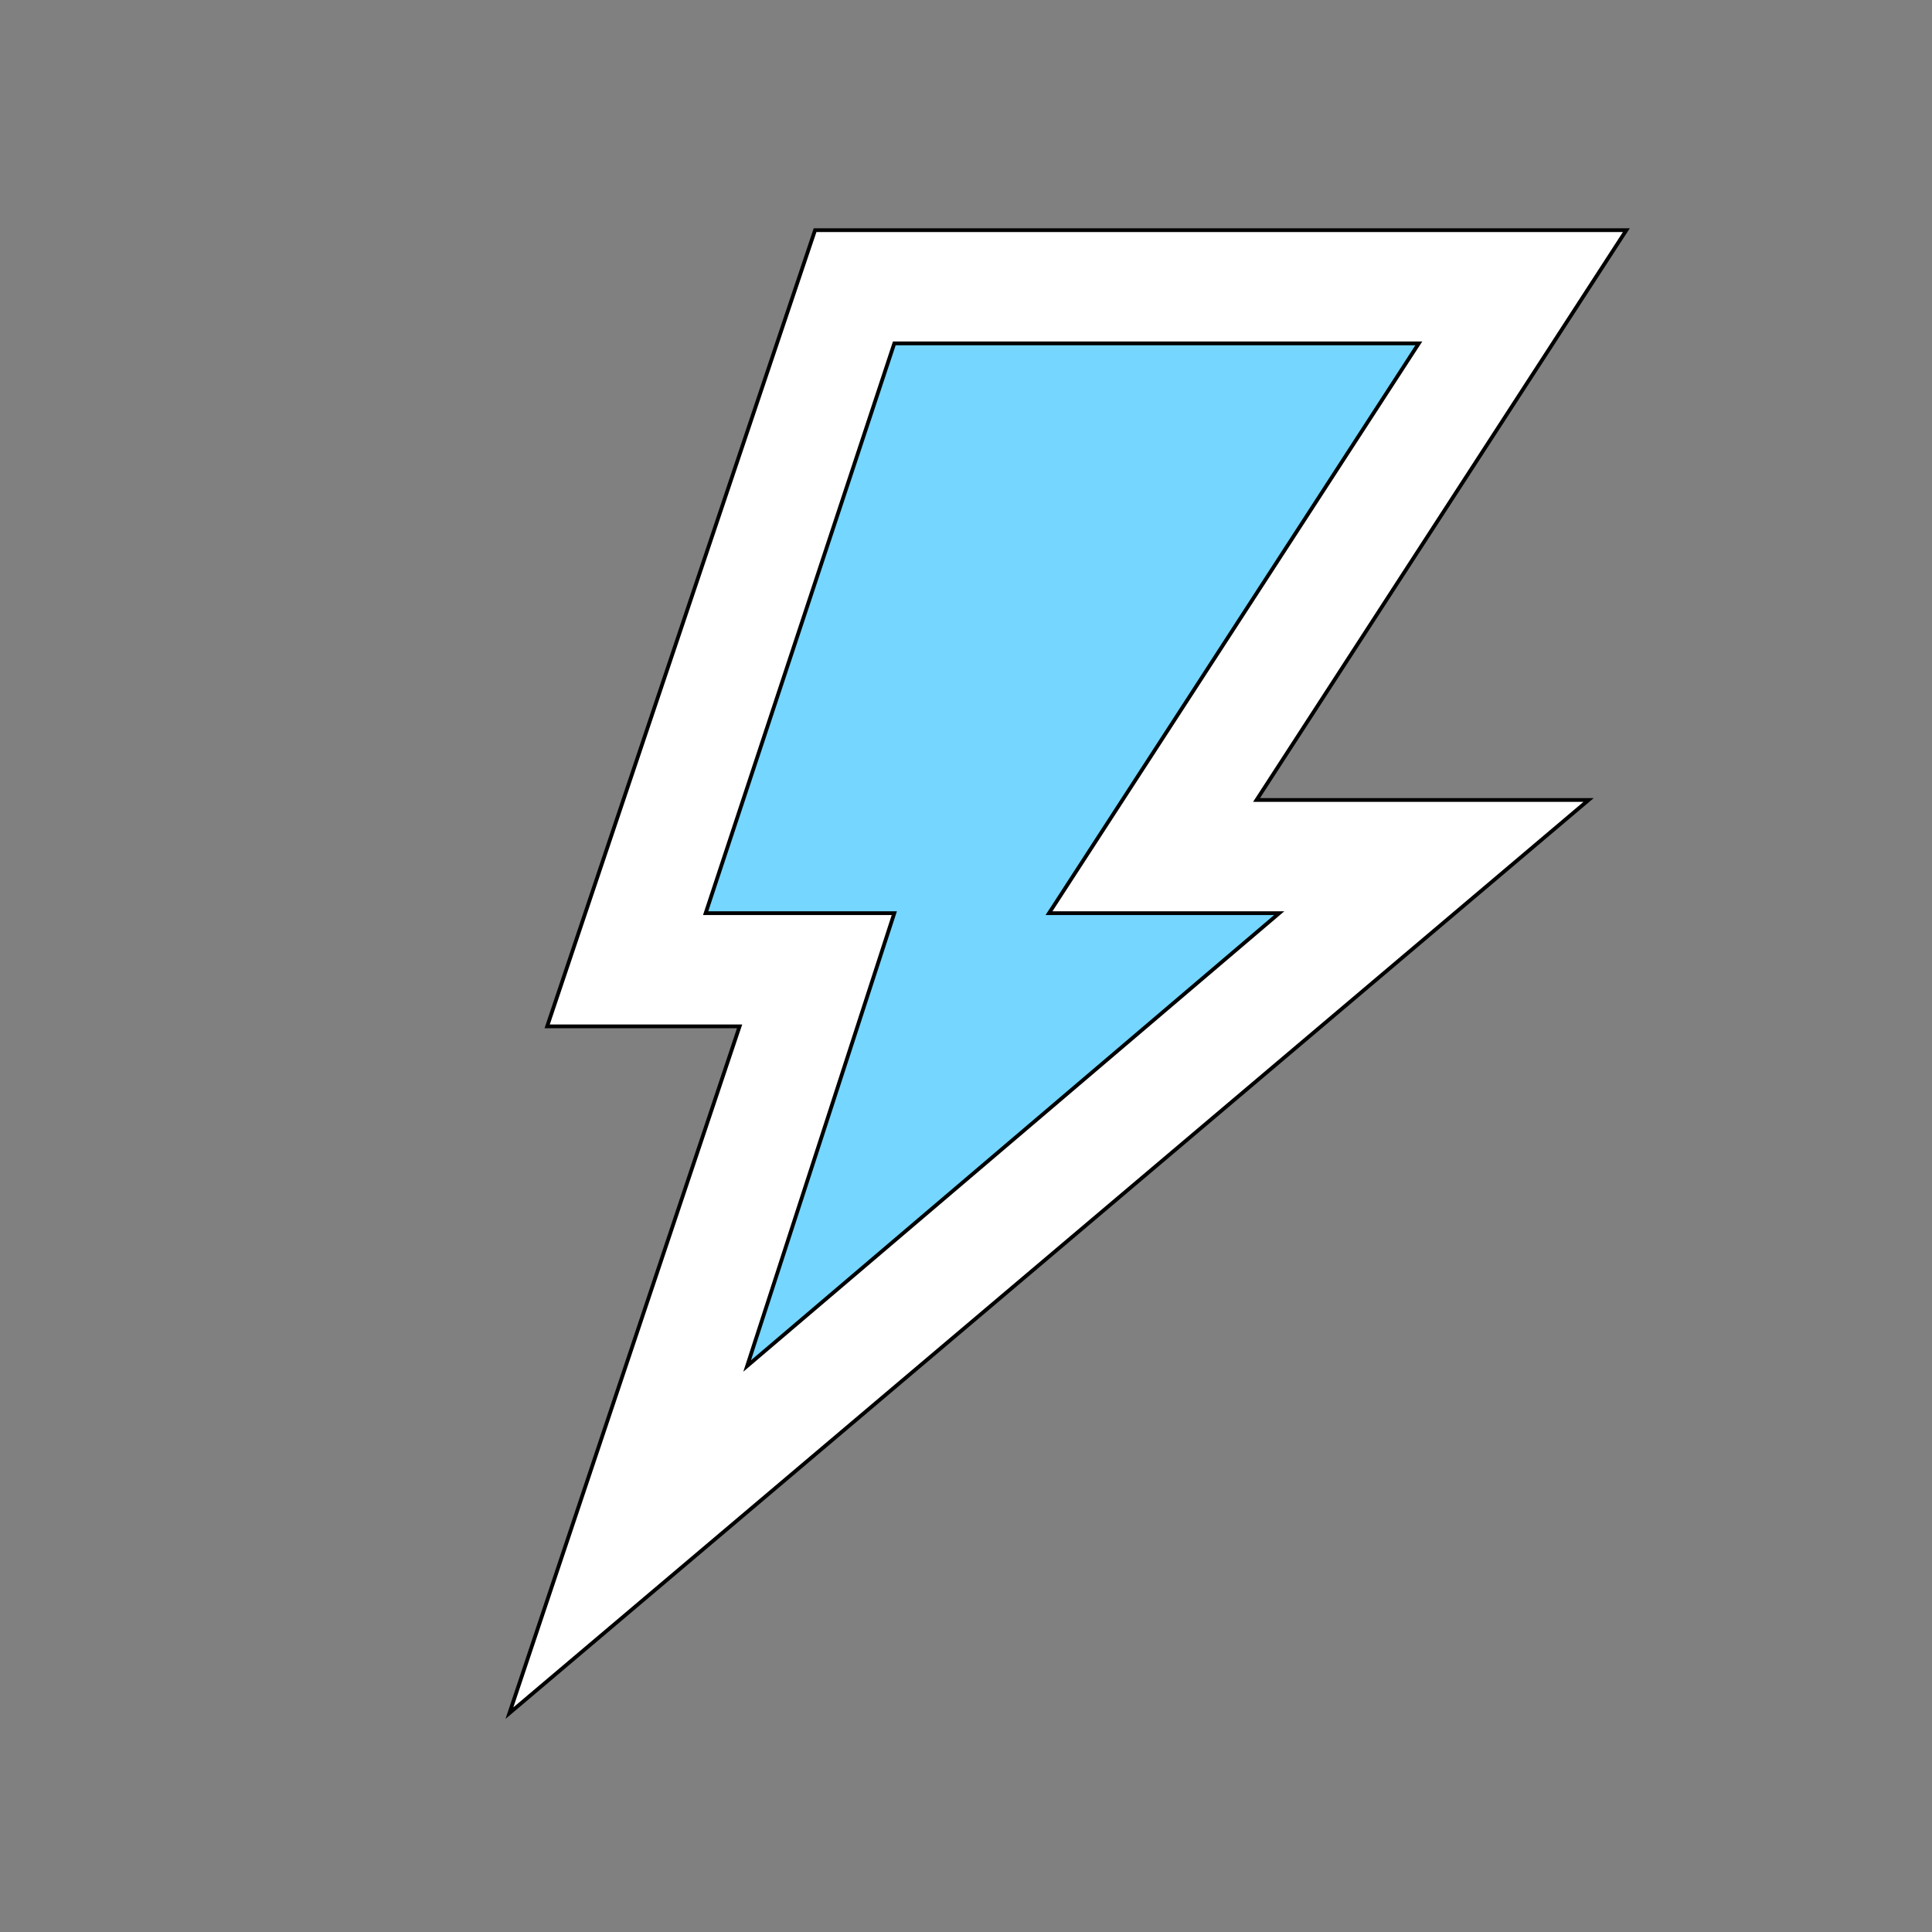
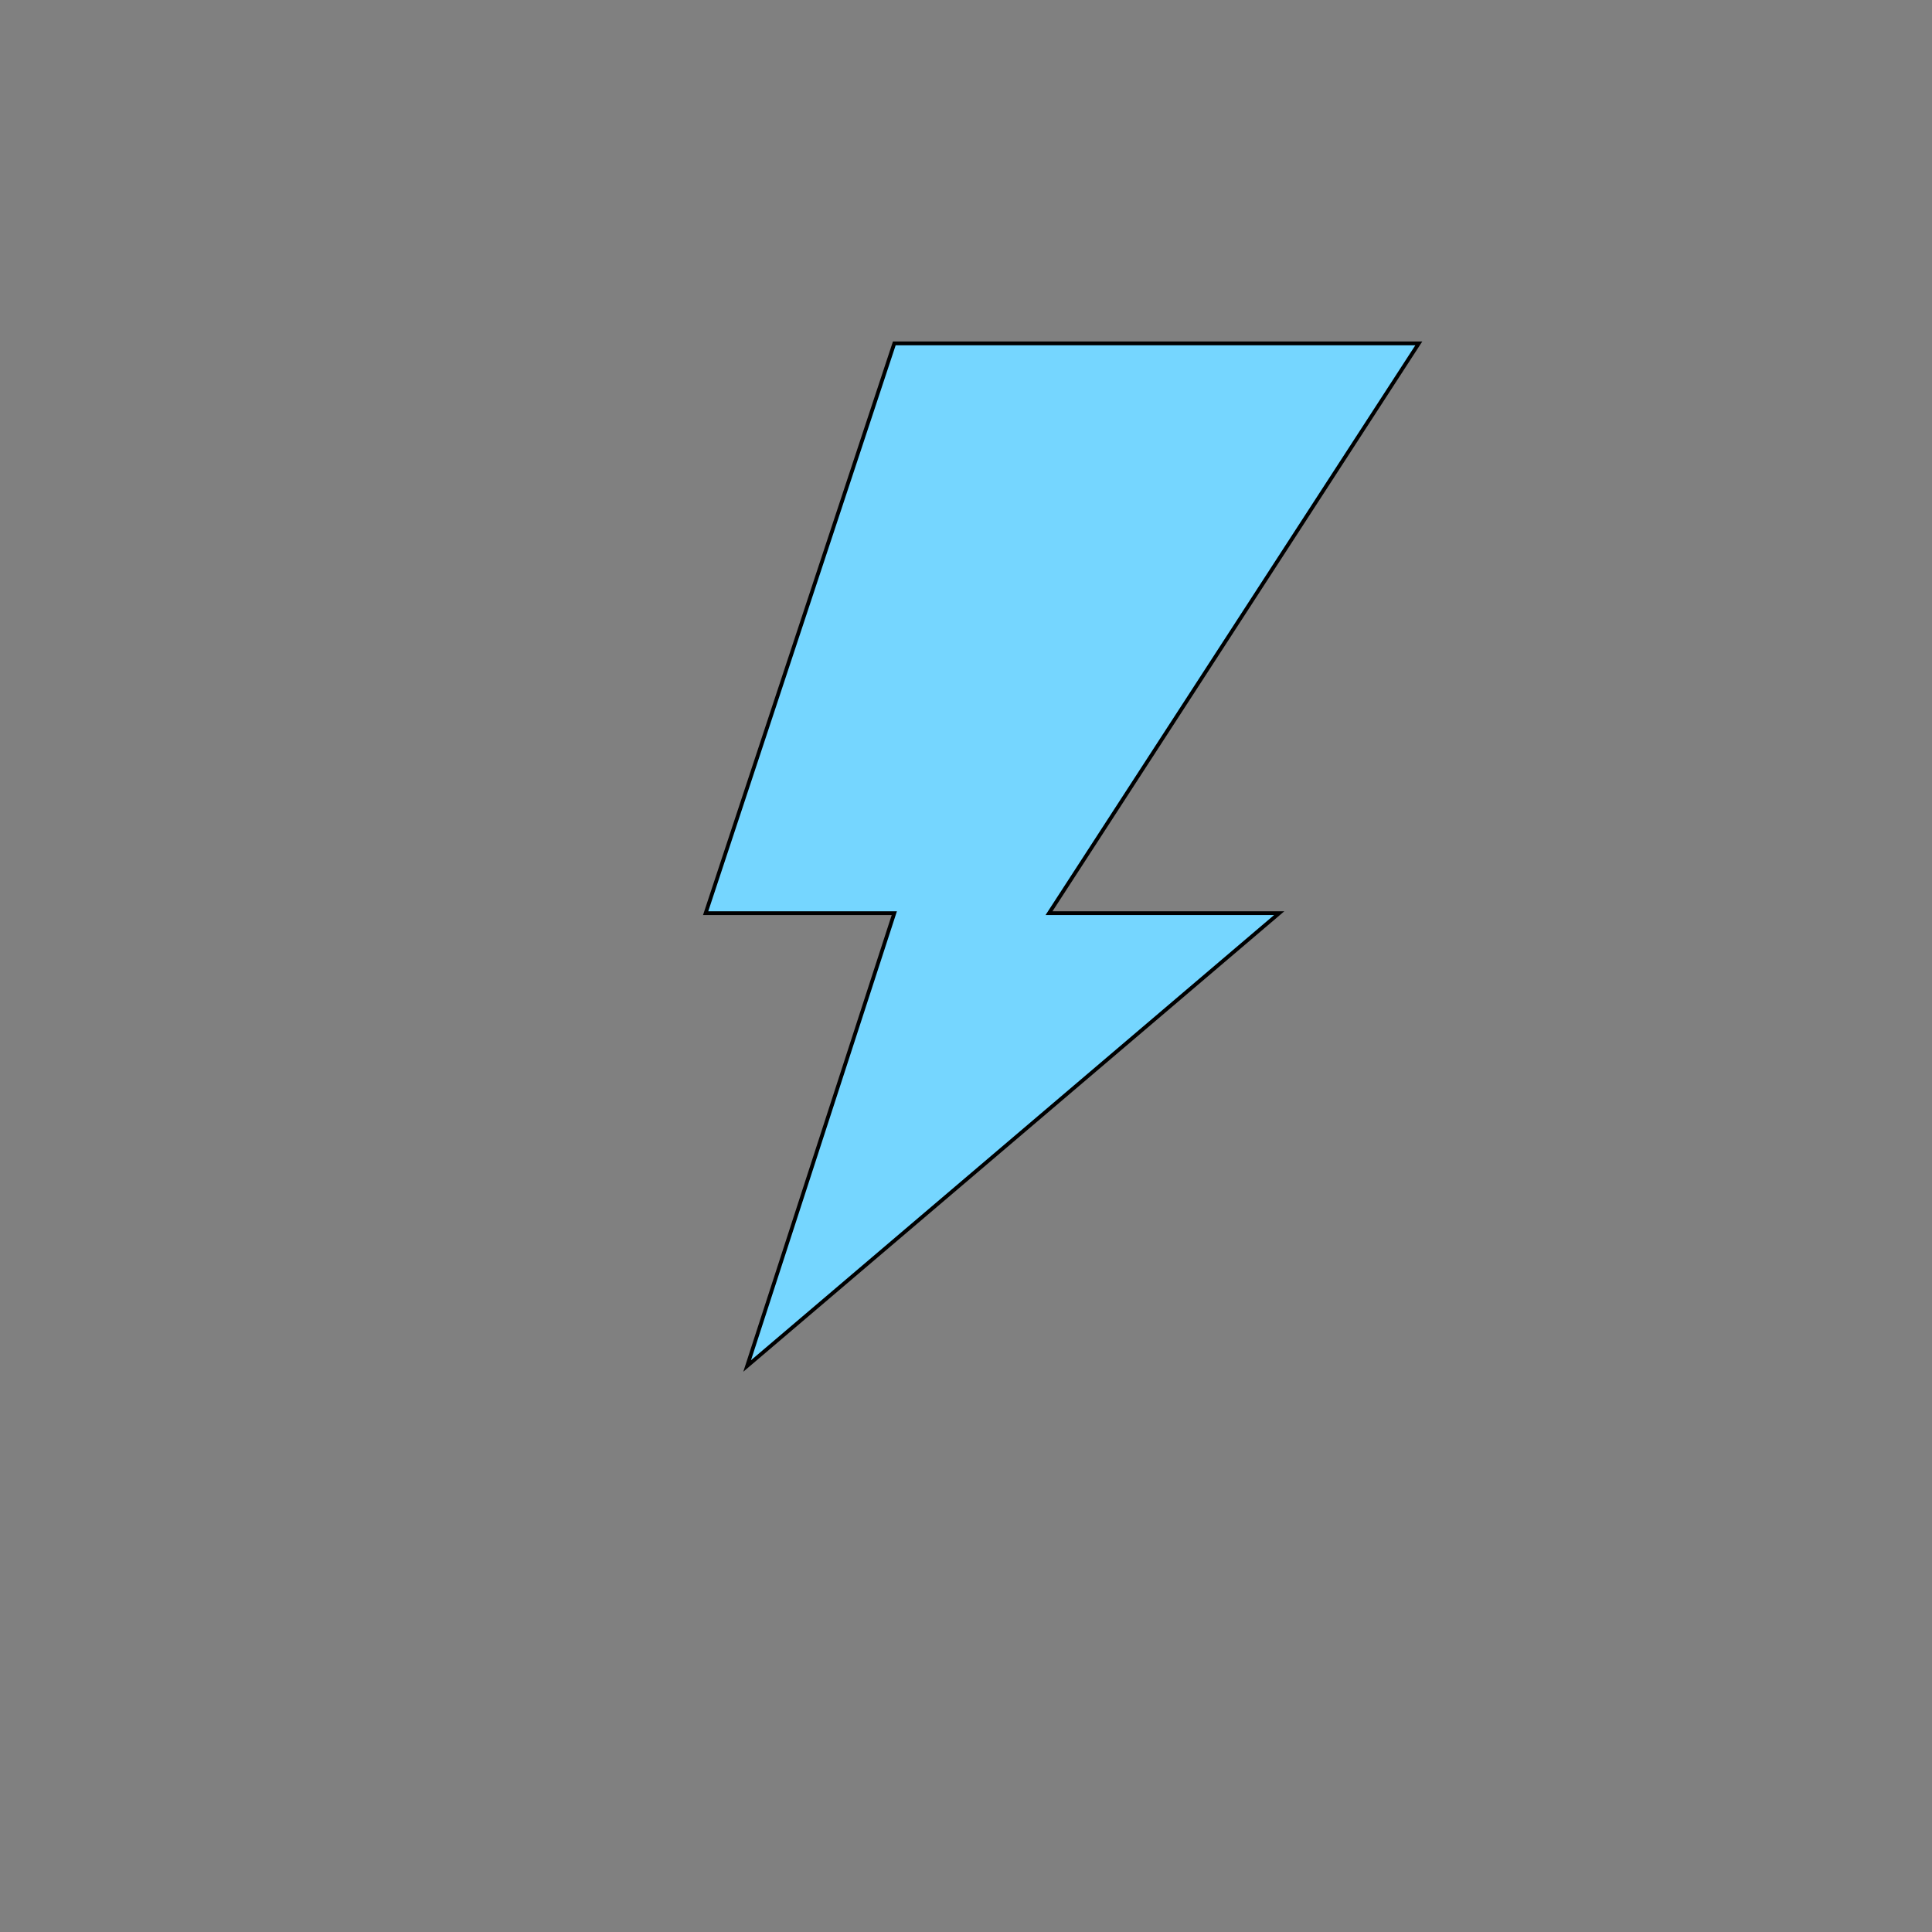
<svg xmlns="http://www.w3.org/2000/svg" id="th_the_bolt" width="100%" height="100%" version="1.1" preserveAspectRatio="xMidYMin slice" data-uid="the_bolt" data-keyword="the_bolt" viewBox="0 0 512 512" data-colors="[&quot;#006ca2&quot;,&quot;#ffffff&quot;,&quot;#75d6ff&quot;]">
  <rect x="0" y="0" width="512" height="512" fill="#808080" stroke="none" />
  <defs id="SvgjsDefs53948" fill="#006ca2" />
-   <path id="th_the_bolt_0" d="M431 61L216 61L145 272L196 272L135 454L421 212L333 212Z " fill-rule="evenodd" fill="#ffffff" stroke-width="1" stroke="#000000" />
  <path id="th_the_bolt_1" d="M339 242L198 362L237 242L187 242L237 91L376 91L278 242Z " fill-rule="evenodd" fill="#75d6ff" stroke-width="1" stroke="#000000" />
</svg>